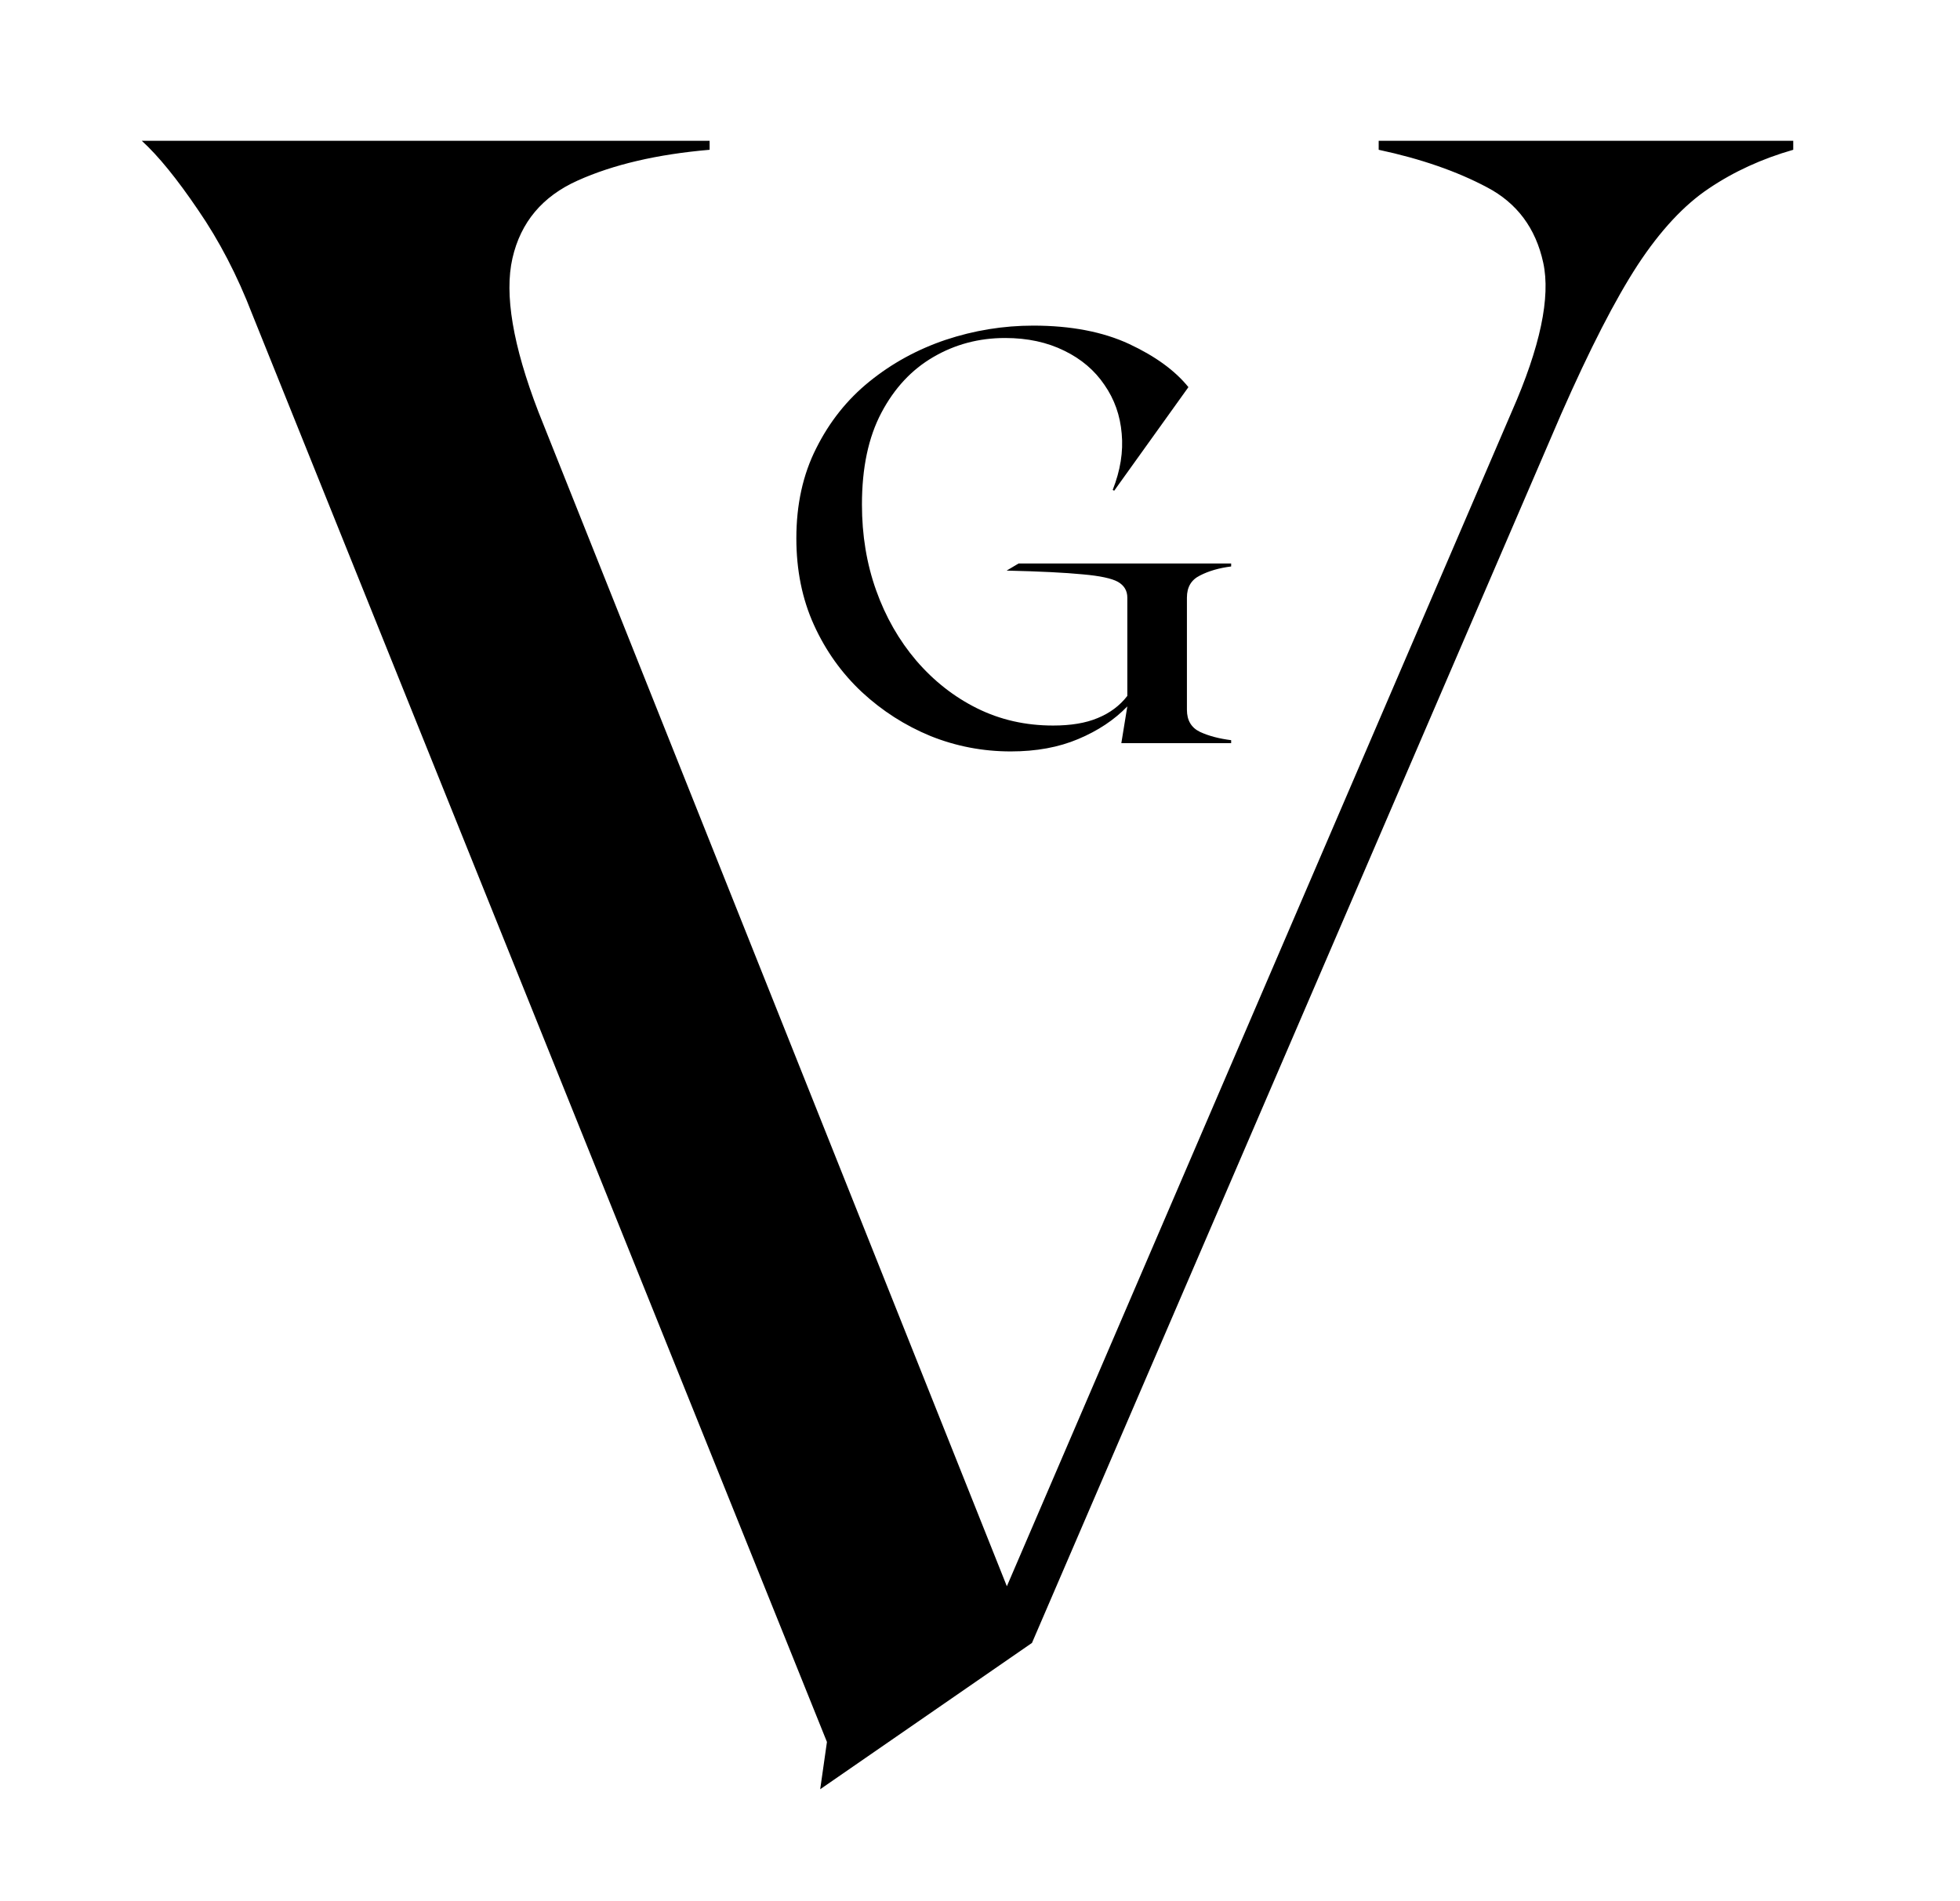
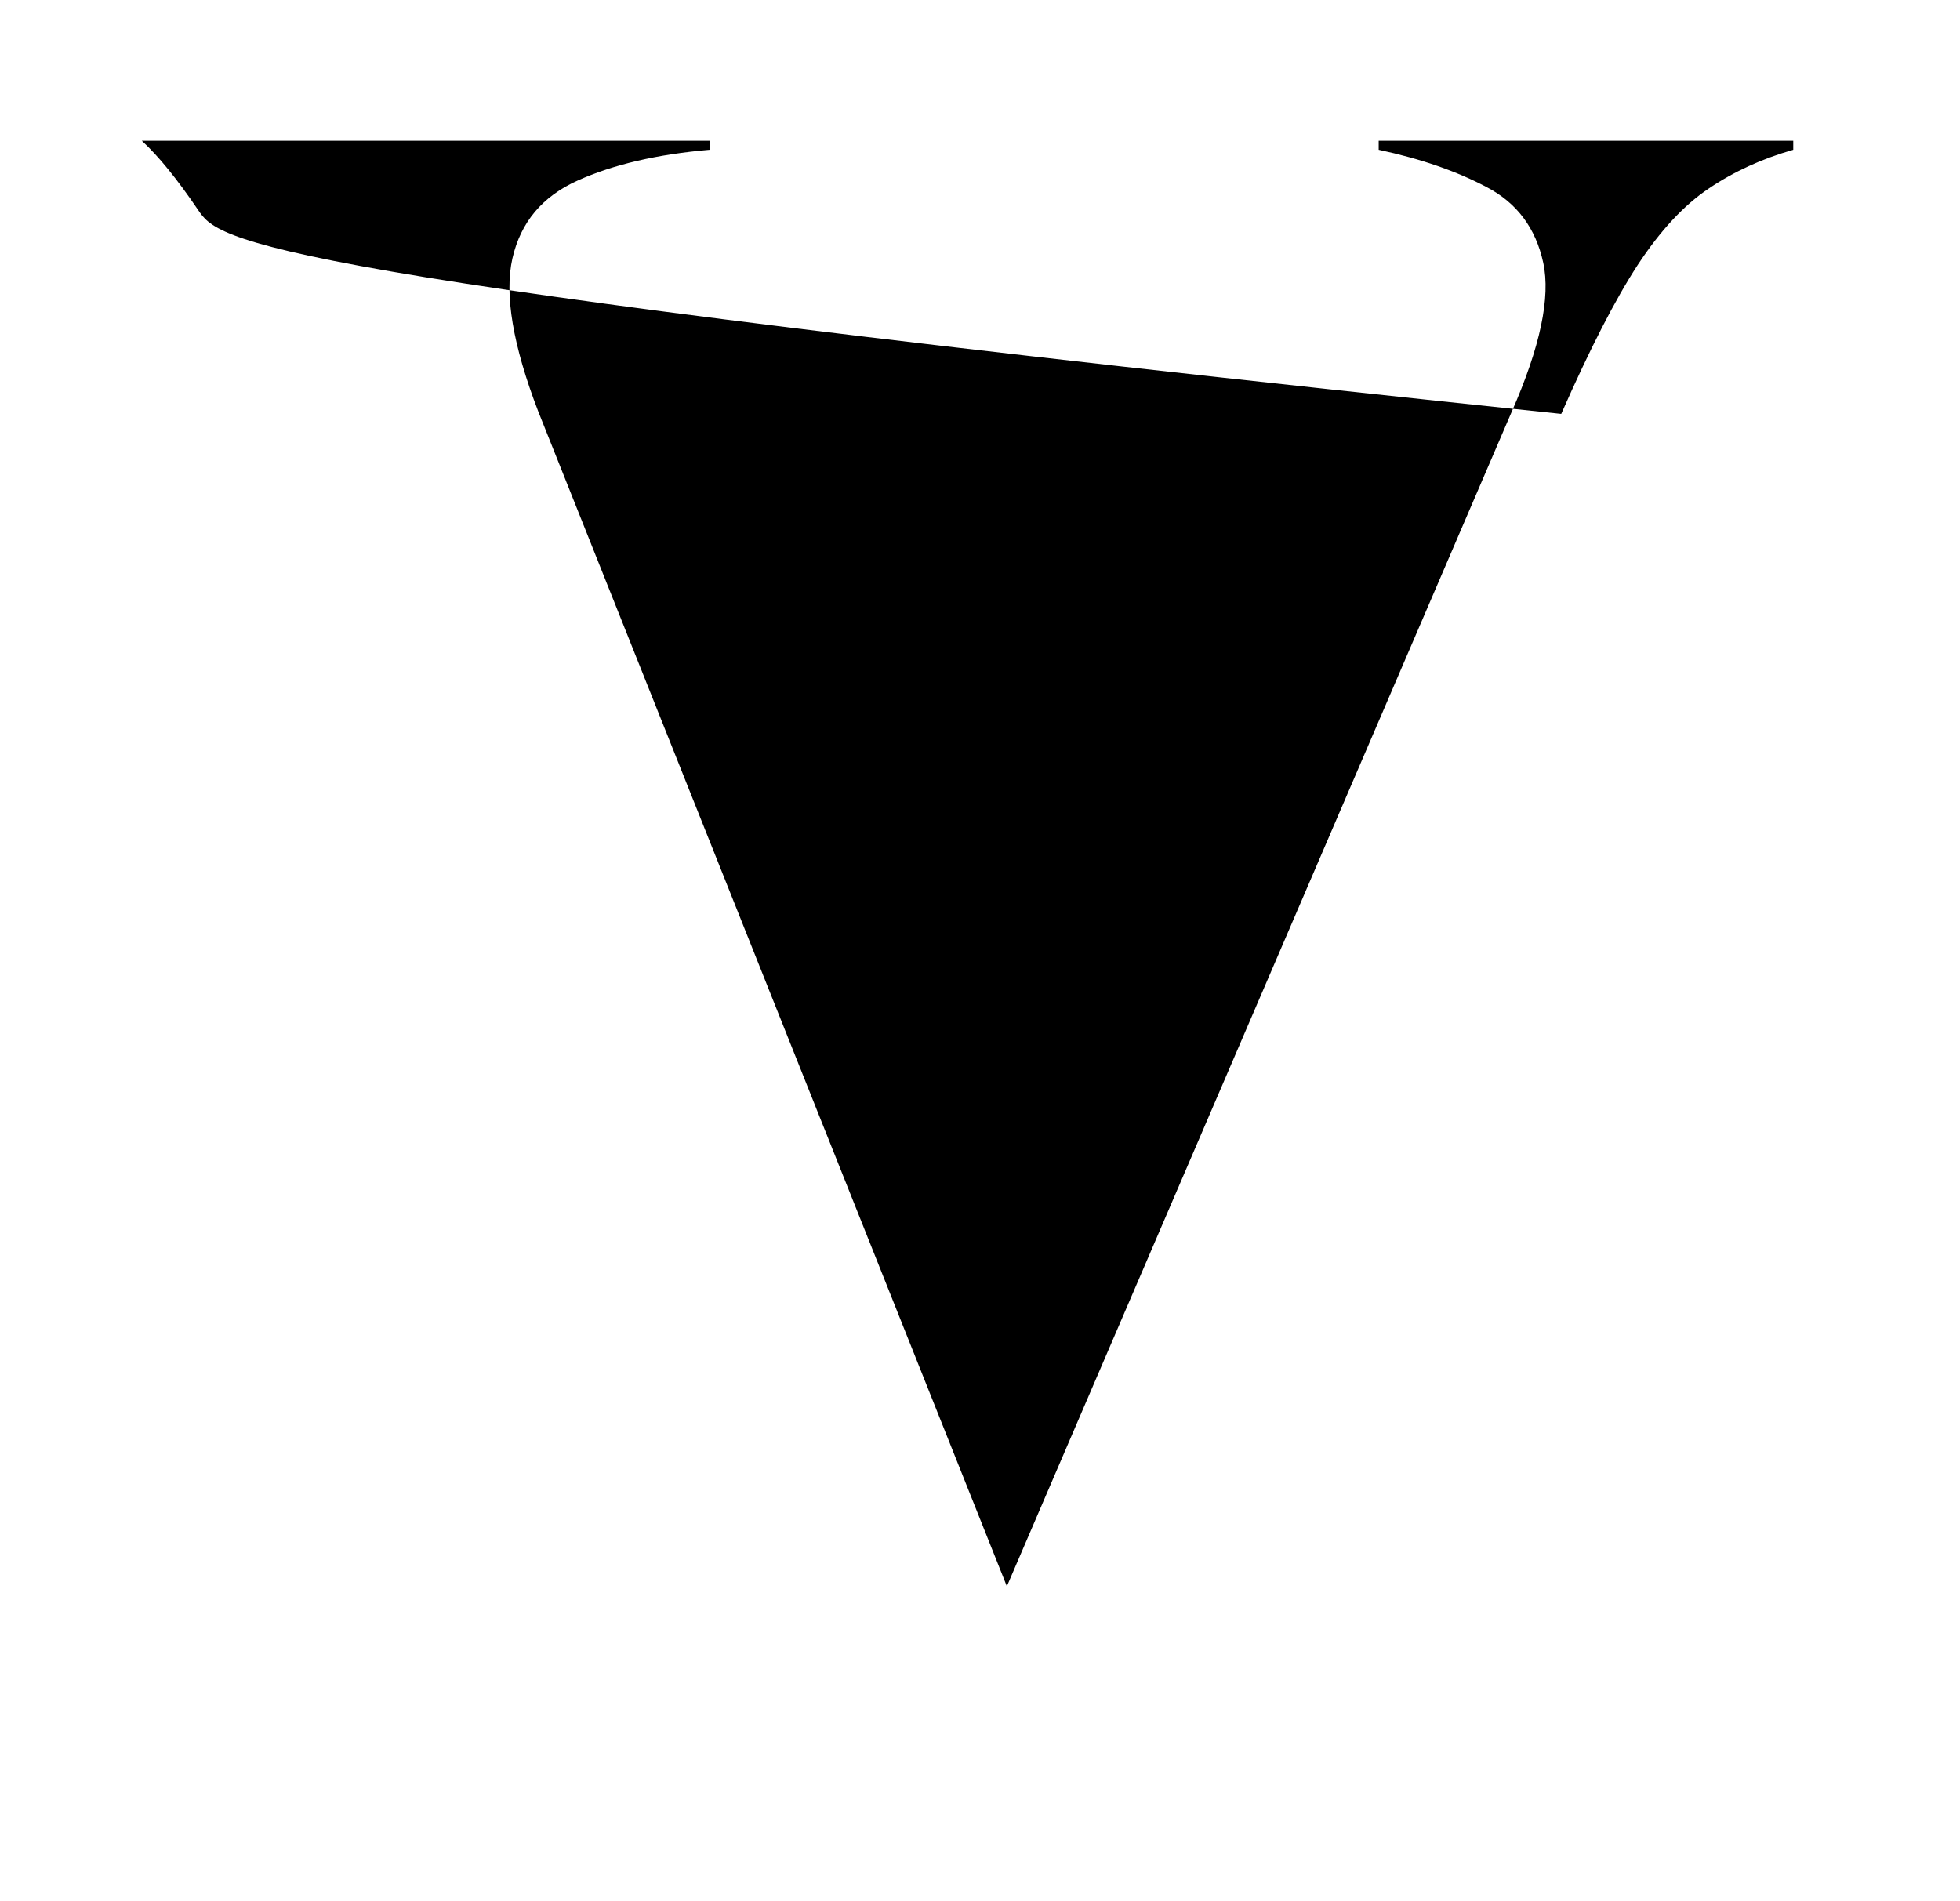
<svg xmlns="http://www.w3.org/2000/svg" overflow="hidden" xml:space="preserve" height="450" width="464">
  <g transform="translate(-408 -135)">
-     <path transform="matrix(1 0 0 1.001 430.912 542.097)" d="M303.471-373.393 401.611-373.393 401.611-371.264C394.157-369.134 387.502-366.073 381.646-362.124 375.789-358.22 370.155-352.186 364.786-344.022 359.462-335.859 353.428-324.102 346.684-308.795L221.392-18.102 171.257 16.505 172.854 5.324 36.825-332.31C33.275-341.538 28.972-349.79 23.958-357.066 18.989-364.387 14.552-369.844 10.648-373.393L145.08-373.393 145.08-371.264C132.658-370.199 122.231-367.759 113.846-363.988 105.505-360.261 100.358-354.138 98.406-345.62 96.454-337.101 98.495-324.989 104.529-309.327L215.447-31.501 334.972-309.327C341.715-324.634 344.2-336.391 342.425-344.555 340.651-352.718 336.214-358.664 329.115-362.39 322.016-366.162 313.454-369.134 303.471-371.264Z" />
-     <path transform="matrix(1 0 0 1.001 590.313 310.953)" d="M109.143-41.794C106.304-41.439 103.841-40.729 101.778-39.664 99.693-38.644 98.672-36.913 98.672-34.429L98.672-7.897C98.672-5.413 99.693-3.66 101.778-2.662 103.841-1.708 106.304-1.065 109.143-0.71L109.143 0 83.144 0 84.564-8.696C81.48-5.502 77.598-2.928 72.939-0.976 68.325 0.976 63.001 1.952 56.967 1.952 50.334 1.952 44.012 0.732 37.978-1.686 31.944-4.171 26.532-7.631 21.74-12.068 16.948-16.549 13.155-21.851 10.382-27.951 7.587-34.096 6.211-40.929 6.211-48.449 6.211-56.435 7.764-63.534 10.914-69.745 14.042-76.001 18.235-81.281 23.515-85.54 28.839-89.843 34.828-93.126 41.528-95.389 48.271-97.63 55.193-98.761 62.291-98.761 71.209-98.761 78.796-97.297 85.007-94.413 91.219-91.507 95.877-88.113 99.027-84.209L81.458-59.718 81.103-59.896C82.922-64.51 83.632-68.947 83.233-73.206 82.878-77.509 81.502-81.369 79.151-84.741 76.844-88.157 73.672-90.864 69.656-92.816 65.619-94.812 60.96-95.833 55.636-95.833 49.425-95.833 43.746-94.324 38.599-91.308 33.497-88.335 29.415-83.965 26.354-78.175 23.27-72.363 21.74-65.131 21.74-56.435 21.74-49.203 22.849-42.437 25.112-36.115 27.352-29.837 30.525-24.313 34.606-19.521 38.733-14.73 43.524-10.959 48.981-8.252 54.483-5.524 60.472-4.171 66.994-4.171 71.187-4.171 74.714-4.747 77.554-5.945 80.438-7.121 82.789-8.873 84.564-11.181L84.564-34.429C84.564-36.07 83.809-37.313 82.345-38.156 80.859-38.977 78.086-39.575 74.004-39.93 69.922-40.33 63.911-40.64 55.991-40.818L58.831-42.504 109.143-42.504Z" />
+     <path transform="matrix(1 0 0 1.001 430.912 542.097)" d="M303.471-373.393 401.611-373.393 401.611-371.264C394.157-369.134 387.502-366.073 381.646-362.124 375.789-358.22 370.155-352.186 364.786-344.022 359.462-335.859 353.428-324.102 346.684-308.795C33.275-341.538 28.972-349.79 23.958-357.066 18.989-364.387 14.552-369.844 10.648-373.393L145.08-373.393 145.08-371.264C132.658-370.199 122.231-367.759 113.846-363.988 105.505-360.261 100.358-354.138 98.406-345.62 96.454-337.101 98.495-324.989 104.529-309.327L215.447-31.501 334.972-309.327C341.715-324.634 344.2-336.391 342.425-344.555 340.651-352.718 336.214-358.664 329.115-362.39 322.016-366.162 313.454-369.134 303.471-371.264Z" />
  </g>
</svg>